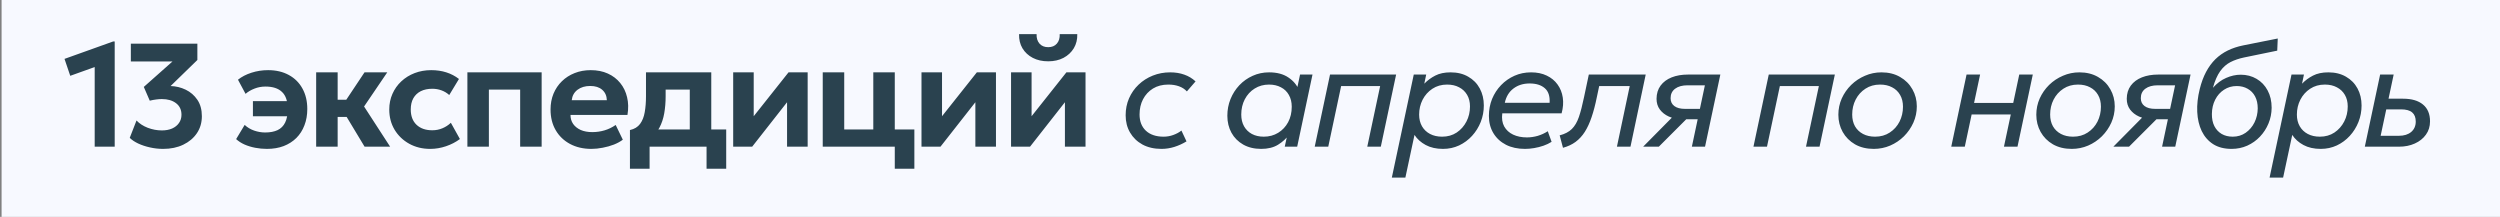
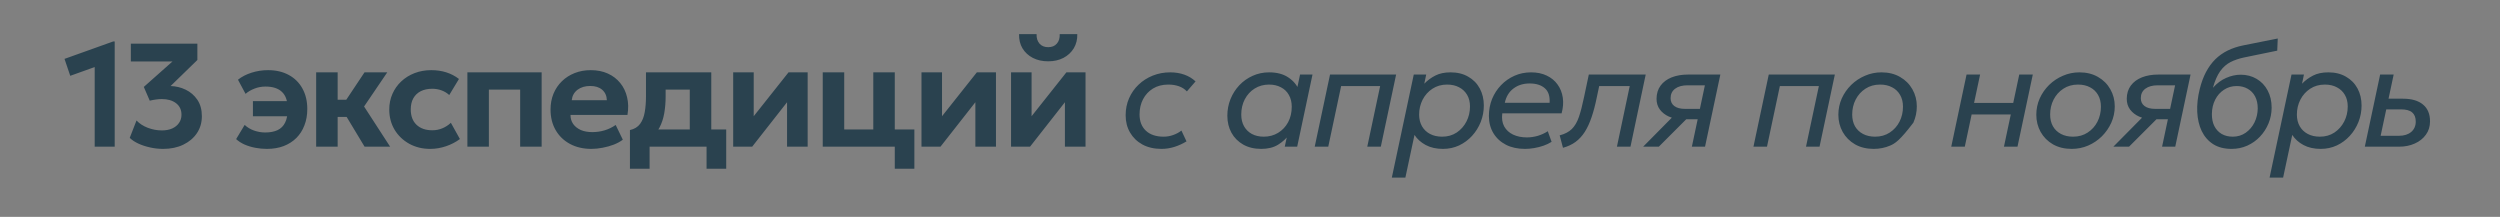
<svg xmlns="http://www.w3.org/2000/svg" width="392" height="34" viewBox="0 0 392 34" fill="none">
  <rect x="0" y="0" width="392" height="34" fill="#808080" stroke="none" />
-   <rect x="0.249" width="391.751" height="34" fill="#F7F9FF" />
-   <path d="M14.847 23V10.514L11.015 11.887L10.115 9.233L17.755 6.498H17.985V23H14.847ZM25.582 23.346C24.882 23.346 24.194 23.269 23.517 23.115C22.848 22.969 22.232 22.765 21.671 22.504C21.117 22.242 20.674 21.946 20.343 21.615L21.405 18.892C21.851 19.369 22.436 19.75 23.159 20.034C23.89 20.311 24.629 20.45 25.375 20.45C25.99 20.45 26.529 20.35 26.99 20.15C27.452 19.942 27.81 19.654 28.064 19.284C28.325 18.915 28.456 18.484 28.456 17.992C28.456 17.215 28.171 16.611 27.602 16.18C27.04 15.749 26.298 15.534 25.375 15.534C25.082 15.534 24.775 15.557 24.452 15.603C24.136 15.642 23.813 15.703 23.482 15.788L22.548 13.63L27.048 9.637H20.517V6.844H30.948V9.406L26.748 13.491C27.587 13.514 28.379 13.707 29.125 14.068C29.871 14.43 30.479 14.957 30.948 15.649C31.418 16.342 31.652 17.199 31.652 18.223C31.652 19.223 31.395 20.107 30.879 20.877C30.364 21.646 29.648 22.25 28.733 22.688C27.825 23.127 26.775 23.346 25.582 23.346ZM41.849 23.346C41.234 23.346 40.626 23.288 40.026 23.173C39.426 23.058 38.868 22.888 38.353 22.665C37.837 22.435 37.395 22.15 37.026 21.811L38.364 19.584C38.779 19.977 39.272 20.273 39.841 20.473C40.418 20.673 40.995 20.773 41.572 20.773C42.349 20.773 42.999 20.65 43.522 20.404C44.053 20.15 44.449 19.753 44.711 19.215C44.98 18.669 45.115 17.965 45.115 17.103C45.115 15.88 44.819 14.988 44.226 14.426C43.642 13.857 42.776 13.572 41.63 13.572C41.014 13.572 40.437 13.68 39.899 13.895C39.36 14.103 38.895 14.376 38.503 14.714L37.314 12.499C37.891 12.037 38.595 11.672 39.426 11.403C40.264 11.133 41.134 10.999 42.034 10.999C43.28 10.999 44.365 11.253 45.288 11.76C46.211 12.26 46.923 12.968 47.423 13.884C47.931 14.799 48.184 15.868 48.184 17.092C48.184 18.03 48.034 18.884 47.734 19.654C47.442 20.423 47.019 21.084 46.465 21.638C45.911 22.184 45.246 22.608 44.469 22.908C43.692 23.2 42.818 23.346 41.849 23.346ZM39.657 18.234V15.857H46.142V18.234H39.657ZM57.167 23L53.475 16.872L57.156 11.345H60.722L57.087 16.699L61.172 23H57.167ZM49.574 23V11.345H52.944V15.638H56.475V18.338H52.944V23H49.574ZM67.464 23.346C66.233 23.346 65.133 23.077 64.163 22.538C63.194 22 62.429 21.265 61.867 20.334C61.313 19.404 61.036 18.349 61.036 17.172C61.036 16.288 61.202 15.472 61.532 14.726C61.863 13.972 62.325 13.318 62.917 12.764C63.517 12.203 64.217 11.768 65.017 11.46C65.817 11.153 66.683 10.999 67.614 10.999C68.468 10.999 69.256 11.114 69.979 11.345C70.71 11.576 71.372 11.922 71.964 12.383L70.441 14.899C70.072 14.568 69.66 14.322 69.206 14.161C68.76 13.999 68.287 13.918 67.787 13.918C67.087 13.918 66.483 14.045 65.975 14.299C65.475 14.553 65.087 14.922 64.81 15.407C64.54 15.892 64.406 16.476 64.406 17.161C64.406 18.184 64.706 18.984 65.306 19.561C65.914 20.138 66.741 20.427 67.787 20.427C68.348 20.427 68.875 20.323 69.368 20.115C69.868 19.907 70.31 19.619 70.695 19.25L72.114 21.8C71.476 22.277 70.749 22.654 69.933 22.931C69.118 23.208 68.295 23.346 67.464 23.346ZM73.287 23V11.345H84.93V23H81.561V14.045H76.656V23H73.287ZM92.731 23.346C91.461 23.346 90.346 23.088 89.384 22.573C88.422 22.058 87.672 21.338 87.134 20.415C86.595 19.492 86.326 18.411 86.326 17.172C86.326 16.272 86.48 15.445 86.788 14.691C87.103 13.938 87.541 13.287 88.103 12.741C88.672 12.187 89.338 11.76 90.1 11.46C90.869 11.153 91.711 10.999 92.627 10.999C93.635 10.999 94.527 11.176 95.304 11.53C96.089 11.883 96.739 12.38 97.254 13.018C97.769 13.649 98.127 14.391 98.327 15.245C98.535 16.099 98.554 17.026 98.385 18.026H89.453C89.453 18.565 89.592 19.034 89.869 19.434C90.153 19.834 90.549 20.15 91.057 20.381C91.573 20.604 92.173 20.715 92.858 20.715C93.534 20.715 94.181 20.623 94.796 20.438C95.412 20.254 95.992 19.973 96.539 19.596L97.658 21.904C97.289 22.188 96.827 22.442 96.273 22.665C95.719 22.881 95.131 23.046 94.508 23.162C93.892 23.285 93.3 23.346 92.731 23.346ZM89.649 15.707H95.154C95.131 15.022 94.888 14.48 94.427 14.08C93.973 13.68 93.346 13.48 92.546 13.48C91.746 13.48 91.08 13.68 90.549 14.08C90.026 14.48 89.726 15.022 89.649 15.707ZM108.157 23V14.045H104.372V15.095C104.372 16.034 104.299 16.922 104.153 17.761C104.007 18.599 103.753 19.357 103.391 20.034C103.03 20.704 102.53 21.273 101.891 21.742C101.26 22.204 100.452 22.531 99.468 22.723L98.775 20.392C99.475 20.238 100.006 19.915 100.368 19.423C100.729 18.93 100.972 18.315 101.095 17.576C101.226 16.83 101.291 16.003 101.291 15.095V11.345H111.527V23H108.157ZM98.775 26.462V20.392L100.622 20.542L101.152 20.3H113.869V26.462H110.788V23H101.856V26.462H98.775ZM114.963 23V11.345H118.182V18.223L123.641 11.345H126.641V23H123.41V16.03L117.94 23H114.963ZM129.005 23V11.345H132.375V20.3H136.933V11.345H140.302V23H129.005ZM140.302 26.462V23H138.802V20.3H143.372V26.462H140.302ZM144.49 23V11.345H147.709V18.223L153.168 11.345H156.168V23H152.937V16.03L147.467 23H144.49ZM158.532 23V11.345H161.752V18.223L167.21 11.345H170.21V23H166.979V16.03L161.509 23H158.532ZM164.36 9.614C163.437 9.614 162.629 9.433 161.936 9.072C161.244 8.71 160.705 8.21 160.321 7.571C159.944 6.933 159.767 6.194 159.79 5.356H162.536C162.513 5.971 162.667 6.468 162.998 6.844C163.329 7.214 163.783 7.398 164.36 7.398C164.937 7.398 165.387 7.214 165.71 6.844C166.041 6.468 166.191 5.971 166.16 5.356H168.918C168.941 6.179 168.76 6.914 168.376 7.56C167.991 8.198 167.452 8.702 166.76 9.072C166.068 9.433 165.267 9.614 164.36 9.614ZM182.12 23.346C180.982 23.346 179.99 23.119 179.143 22.665C178.305 22.204 177.655 21.577 177.193 20.784C176.731 19.992 176.501 19.088 176.501 18.073C176.501 17.119 176.678 16.234 177.032 15.418C177.393 14.595 177.893 13.88 178.532 13.272C179.17 12.664 179.913 12.191 180.759 11.853C181.605 11.514 182.513 11.345 183.482 11.345C184.298 11.345 185.036 11.464 185.698 11.703C186.359 11.934 186.948 12.287 187.463 12.764L186.102 14.334C185.771 13.972 185.355 13.703 184.855 13.526C184.363 13.349 183.809 13.261 183.194 13.261C182.263 13.261 181.459 13.468 180.782 13.884C180.113 14.299 179.593 14.861 179.224 15.569C178.862 16.268 178.682 17.061 178.682 17.946C178.682 19.023 179.012 19.873 179.674 20.496C180.343 21.119 181.27 21.431 182.455 21.431C182.978 21.431 183.482 21.342 183.967 21.165C184.459 20.988 184.886 20.758 185.248 20.473L186.044 22.169C185.436 22.538 184.802 22.827 184.14 23.035C183.478 23.242 182.805 23.346 182.12 23.346ZM197.756 23.346C196.672 23.346 195.729 23.119 194.929 22.665C194.137 22.212 193.525 21.596 193.094 20.819C192.664 20.034 192.448 19.146 192.448 18.153C192.448 17.223 192.614 16.349 192.944 15.534C193.275 14.718 193.737 13.995 194.329 13.364C194.929 12.733 195.625 12.241 196.418 11.887C197.21 11.526 198.068 11.345 198.991 11.345C200.23 11.345 201.241 11.614 202.026 12.153C202.818 12.684 203.372 13.353 203.688 14.161L203.284 14.345L203.849 11.691H205.8L203.399 23H201.449L202.026 20.346L202.211 21.027C201.711 21.704 201.103 22.262 200.387 22.7C199.68 23.131 198.803 23.346 197.756 23.346ZM198.16 21.431C199.007 21.431 199.76 21.227 200.422 20.819C201.084 20.411 201.603 19.857 201.98 19.157C202.357 18.45 202.545 17.642 202.545 16.734C202.545 16.026 202.395 15.411 202.095 14.888C201.803 14.364 201.388 13.964 200.849 13.688C200.318 13.403 199.695 13.261 198.98 13.261C198.141 13.261 197.391 13.468 196.729 13.884C196.075 14.291 195.56 14.853 195.183 15.569C194.814 16.276 194.629 17.076 194.629 17.969C194.629 18.669 194.775 19.28 195.068 19.803C195.36 20.319 195.768 20.719 196.291 21.004C196.822 21.288 197.445 21.431 198.16 21.431ZM206.148 23L208.548 11.691H218.911L216.511 23H214.387L216.407 13.491H210.291L208.271 23H206.148ZM218.239 27.847L221.678 11.691H223.628L223.328 13.122C223.828 12.607 224.401 12.184 225.048 11.853C225.702 11.514 226.502 11.345 227.448 11.345C228.517 11.345 229.44 11.572 230.217 12.026C231.002 12.472 231.606 13.087 232.029 13.872C232.452 14.657 232.664 15.545 232.664 16.538C232.664 17.438 232.502 18.299 232.179 19.123C231.856 19.938 231.402 20.665 230.818 21.304C230.241 21.934 229.564 22.435 228.787 22.804C228.01 23.165 227.167 23.346 226.259 23.346C225.205 23.346 224.301 23.142 223.548 22.735C222.794 22.327 222.209 21.8 221.793 21.154L220.363 27.847H218.239ZM226.121 21.431C226.99 21.431 227.752 21.215 228.406 20.784C229.06 20.346 229.571 19.769 229.94 19.053C230.31 18.338 230.494 17.549 230.494 16.688C230.494 15.988 230.344 15.384 230.044 14.876C229.744 14.361 229.325 13.964 228.787 13.688C228.256 13.403 227.629 13.261 226.906 13.261C226.029 13.261 225.259 13.48 224.598 13.918C223.944 14.349 223.432 14.922 223.063 15.638C222.701 16.353 222.52 17.13 222.52 17.969C222.52 18.669 222.671 19.28 222.971 19.803C223.271 20.319 223.69 20.719 224.228 21.004C224.767 21.288 225.398 21.431 226.121 21.431ZM239.125 23.346C237.979 23.346 236.983 23.131 236.136 22.7C235.29 22.262 234.632 21.654 234.163 20.877C233.694 20.1 233.459 19.2 233.459 18.176C233.459 17.23 233.625 16.346 233.955 15.522C234.294 14.699 234.763 13.976 235.363 13.353C235.971 12.722 236.675 12.23 237.475 11.876C238.275 11.522 239.141 11.345 240.071 11.345C241.01 11.345 241.829 11.514 242.529 11.853C243.237 12.191 243.803 12.657 244.226 13.249C244.656 13.841 244.93 14.526 245.045 15.303C245.16 16.072 245.099 16.895 244.86 17.773H235.559C235.452 18.58 235.552 19.265 235.859 19.827C236.175 20.388 236.64 20.815 237.256 21.108C237.879 21.4 238.602 21.546 239.425 21.546C239.979 21.546 240.541 21.465 241.11 21.304C241.679 21.134 242.206 20.892 242.691 20.577L243.291 22.238C242.906 22.485 242.479 22.688 242.01 22.85C241.541 23.012 241.056 23.135 240.556 23.219C240.064 23.304 239.587 23.346 239.125 23.346ZM235.952 16.122H242.979C243.041 15.076 242.787 14.311 242.218 13.826C241.656 13.334 240.864 13.087 239.841 13.087C238.848 13.087 238.002 13.353 237.302 13.884C236.61 14.407 236.159 15.153 235.952 16.122ZM245.076 23.173L244.557 21.223C245.364 21.015 245.999 20.684 246.461 20.23C246.922 19.777 247.291 19.15 247.568 18.349C247.845 17.542 248.115 16.503 248.376 15.234L249.126 11.691H258.046L255.658 23H253.534L255.542 13.491H250.753L250.384 15.234C250.146 16.419 249.872 17.461 249.565 18.361C249.265 19.253 248.911 20.023 248.503 20.669C248.095 21.308 247.611 21.834 247.049 22.25C246.495 22.658 245.837 22.965 245.076 23.173ZM257.645 23L262.93 17.657L263.565 18.684C262.872 18.661 262.238 18.523 261.661 18.269C261.084 18.007 260.618 17.642 260.265 17.172C259.918 16.703 259.745 16.142 259.745 15.488C259.753 14.672 259.965 13.984 260.38 13.422C260.803 12.853 261.384 12.422 262.122 12.13C262.861 11.837 263.715 11.691 264.684 11.691H269.75L267.35 23H265.284L267.327 13.376H264.592C263.784 13.376 263.142 13.553 262.665 13.907C262.188 14.261 261.949 14.757 261.949 15.395C261.949 15.926 262.145 16.338 262.538 16.63C262.93 16.922 263.48 17.069 264.188 17.069H266.842L266.507 18.696H264.407L260.103 23H257.645ZM274.941 23L277.341 11.691H287.704L285.303 23H283.18L285.199 13.491H279.083L277.064 23H274.941ZM293.806 23.346C292.682 23.346 291.702 23.108 290.863 22.631C290.032 22.146 289.39 21.5 288.936 20.692C288.482 19.877 288.255 18.977 288.255 17.992C288.255 17.092 288.432 16.242 288.786 15.441C289.147 14.641 289.64 13.934 290.263 13.318C290.894 12.703 291.617 12.222 292.432 11.876C293.248 11.522 294.106 11.345 295.006 11.345C296.129 11.345 297.106 11.587 297.937 12.072C298.768 12.549 299.41 13.191 299.864 13.999C300.326 14.807 300.556 15.699 300.556 16.676C300.556 17.576 300.376 18.43 300.014 19.238C299.652 20.038 299.16 20.75 298.537 21.373C297.914 21.988 297.194 22.473 296.379 22.827C295.571 23.173 294.713 23.346 293.806 23.346ZM294.013 21.431C294.89 21.431 295.656 21.215 296.31 20.784C296.971 20.354 297.483 19.784 297.845 19.076C298.206 18.361 298.387 17.58 298.387 16.734C298.387 16.018 298.237 15.403 297.937 14.888C297.637 14.364 297.218 13.964 296.679 13.688C296.148 13.403 295.521 13.261 294.798 13.261C293.921 13.261 293.156 13.476 292.502 13.907C291.848 14.33 291.336 14.899 290.967 15.615C290.605 16.322 290.425 17.103 290.425 17.957C290.425 18.665 290.571 19.28 290.863 19.803C291.163 20.319 291.582 20.719 292.121 21.004C292.659 21.288 293.29 21.431 294.013 21.431ZM305.956 23L308.356 11.691H310.48L309.533 16.145H315.673L316.619 11.691H318.742L316.342 23H314.219L315.292 17.946H309.153L308.079 23H305.956ZM324.844 23.346C323.721 23.346 322.74 23.108 321.901 22.631C321.07 22.146 320.428 21.5 319.974 20.692C319.52 19.877 319.293 18.977 319.293 17.992C319.293 17.092 319.47 16.242 319.824 15.441C320.186 14.641 320.678 13.934 321.301 13.318C321.932 12.703 322.655 12.222 323.47 11.876C324.286 11.522 325.144 11.345 326.044 11.345C327.167 11.345 328.144 11.587 328.975 12.072C329.806 12.549 330.448 13.191 330.902 13.999C331.364 14.807 331.594 15.699 331.594 16.676C331.594 17.576 331.414 18.43 331.052 19.238C330.69 20.038 330.198 20.75 329.575 21.373C328.952 21.988 328.233 22.473 327.417 22.827C326.609 23.173 325.751 23.346 324.844 23.346ZM325.051 21.431C325.928 21.431 326.694 21.215 327.348 20.784C328.009 20.354 328.521 19.784 328.883 19.076C329.244 18.361 329.425 17.58 329.425 16.734C329.425 16.018 329.275 15.403 328.975 14.888C328.675 14.364 328.256 13.964 327.717 13.688C327.186 13.403 326.559 13.261 325.836 13.261C324.959 13.261 324.194 13.476 323.54 13.907C322.886 14.33 322.374 14.899 322.005 15.615C321.643 16.322 321.463 17.103 321.463 17.957C321.463 18.665 321.609 19.28 321.901 19.803C322.201 20.319 322.62 20.719 323.159 21.004C323.697 21.288 324.328 21.431 325.051 21.431ZM331.374 23L336.66 17.657L337.294 18.684C336.602 18.661 335.967 18.523 335.39 18.269C334.813 18.007 334.348 17.642 333.994 17.172C333.648 16.703 333.475 16.142 333.475 15.488C333.482 14.672 333.694 13.984 334.109 13.422C334.532 12.853 335.113 12.422 335.852 12.13C336.59 11.837 337.444 11.691 338.414 11.691H343.48L341.079 23H339.014L341.056 13.376H338.321C337.514 13.376 336.871 13.553 336.394 13.907C335.917 14.261 335.679 14.757 335.679 15.395C335.679 15.926 335.875 16.338 336.267 16.63C336.66 16.922 337.21 17.069 337.917 17.069H340.572L340.237 18.696H338.137L333.832 23H331.374ZM349.916 23.346C348.77 23.346 347.808 23.1 347.031 22.608C346.254 22.108 345.654 21.423 345.231 20.554C344.816 19.684 344.581 18.684 344.527 17.553C344.473 16.422 344.604 15.222 344.92 13.953C345.174 12.937 345.504 12.045 345.912 11.276C346.328 10.499 346.816 9.833 347.378 9.279C347.947 8.725 348.593 8.272 349.316 7.918C350.039 7.564 350.84 7.298 351.717 7.121L357.152 6.037L357.071 7.941L351.855 9.014C351.055 9.183 350.347 9.426 349.732 9.741C349.116 10.056 348.582 10.53 348.128 11.16C347.674 11.791 347.293 12.661 346.985 13.768C347.601 13.068 348.289 12.553 349.051 12.222C349.812 11.883 350.578 11.714 351.347 11.714C352.27 11.714 353.097 11.93 353.828 12.36C354.567 12.791 355.144 13.395 355.559 14.172C355.982 14.949 356.194 15.861 356.194 16.907C356.186 17.769 356.021 18.588 355.698 19.365C355.375 20.142 354.928 20.831 354.359 21.431C353.798 22.023 353.136 22.492 352.374 22.838C351.613 23.177 350.793 23.346 349.916 23.346ZM350.089 21.431C350.859 21.431 351.536 21.227 352.12 20.819C352.713 20.404 353.174 19.861 353.505 19.192C353.836 18.515 354.005 17.78 354.013 16.988C354.013 16.265 353.874 15.642 353.597 15.118C353.321 14.595 352.932 14.195 352.432 13.918C351.94 13.634 351.366 13.491 350.713 13.491C349.974 13.491 349.312 13.684 348.728 14.068C348.143 14.445 347.681 14.965 347.343 15.626C347.005 16.288 346.831 17.038 346.824 17.876C346.816 18.615 346.947 19.25 347.216 19.78C347.485 20.304 347.866 20.711 348.358 21.004C348.851 21.288 349.428 21.431 350.089 21.431ZM355.87 27.847L359.308 11.691H361.259L360.959 13.122C361.459 12.607 362.032 12.184 362.678 11.853C363.332 11.514 364.132 11.345 365.078 11.345C366.148 11.345 367.071 11.572 367.848 12.026C368.632 12.472 369.236 13.087 369.659 13.872C370.083 14.657 370.294 15.545 370.294 16.538C370.294 17.438 370.133 18.299 369.809 19.123C369.486 19.938 369.032 20.665 368.448 21.304C367.871 21.934 367.194 22.435 366.417 22.804C365.64 23.165 364.797 23.346 363.89 23.346C362.836 23.346 361.932 23.142 361.178 22.735C360.424 22.327 359.839 21.8 359.424 21.154L357.993 27.847H355.87ZM363.751 21.431C364.62 21.431 365.382 21.215 366.036 20.784C366.69 20.346 367.201 19.769 367.571 19.053C367.94 18.338 368.125 17.549 368.125 16.688C368.125 15.988 367.975 15.384 367.675 14.876C367.375 14.361 366.955 13.964 366.417 13.688C365.886 13.403 365.259 13.261 364.536 13.261C363.659 13.261 362.889 13.48 362.228 13.918C361.574 14.349 361.062 14.922 360.693 15.638C360.332 16.353 360.151 17.13 360.151 17.969C360.151 18.669 360.301 19.28 360.601 19.803C360.901 20.319 361.32 20.719 361.859 21.004C362.397 21.288 363.028 21.431 363.751 21.431ZM370.804 23L373.204 11.691H375.327L373.285 21.292H376.147C376.954 21.292 377.597 21.092 378.074 20.692C378.551 20.284 378.789 19.742 378.789 19.065C378.789 18.426 378.604 17.95 378.235 17.634C377.866 17.311 377.285 17.149 376.493 17.149H373.816L374.185 15.476H376.804C378.151 15.476 379.189 15.78 379.92 16.388C380.659 16.995 381.028 17.876 381.028 19.03C381.028 19.83 380.812 20.527 380.382 21.119C379.958 21.711 379.378 22.173 378.639 22.504C377.908 22.835 377.085 23 376.17 23H370.804Z" fill="#2A424F" />
+   <path d="M14.847 23V10.514L11.015 11.887L10.115 9.233L17.755 6.498H17.985V23H14.847ZM25.582 23.346C24.882 23.346 24.194 23.269 23.517 23.115C22.848 22.969 22.232 22.765 21.671 22.504C21.117 22.242 20.674 21.946 20.343 21.615L21.405 18.892C21.851 19.369 22.436 19.75 23.159 20.034C23.89 20.311 24.629 20.45 25.375 20.45C25.99 20.45 26.529 20.35 26.99 20.15C27.452 19.942 27.81 19.654 28.064 19.284C28.325 18.915 28.456 18.484 28.456 17.992C28.456 17.215 28.171 16.611 27.602 16.18C27.04 15.749 26.298 15.534 25.375 15.534C25.082 15.534 24.775 15.557 24.452 15.603C24.136 15.642 23.813 15.703 23.482 15.788L22.548 13.63L27.048 9.637H20.517V6.844H30.948V9.406L26.748 13.491C27.587 13.514 28.379 13.707 29.125 14.068C29.871 14.43 30.479 14.957 30.948 15.649C31.418 16.342 31.652 17.199 31.652 18.223C31.652 19.223 31.395 20.107 30.879 20.877C30.364 21.646 29.648 22.25 28.733 22.688C27.825 23.127 26.775 23.346 25.582 23.346ZM41.849 23.346C41.234 23.346 40.626 23.288 40.026 23.173C39.426 23.058 38.868 22.888 38.353 22.665C37.837 22.435 37.395 22.15 37.026 21.811L38.364 19.584C38.779 19.977 39.272 20.273 39.841 20.473C40.418 20.673 40.995 20.773 41.572 20.773C42.349 20.773 42.999 20.65 43.522 20.404C44.053 20.15 44.449 19.753 44.711 19.215C44.98 18.669 45.115 17.965 45.115 17.103C45.115 15.88 44.819 14.988 44.226 14.426C43.642 13.857 42.776 13.572 41.63 13.572C41.014 13.572 40.437 13.68 39.899 13.895C39.36 14.103 38.895 14.376 38.503 14.714L37.314 12.499C37.891 12.037 38.595 11.672 39.426 11.403C40.264 11.133 41.134 10.999 42.034 10.999C43.28 10.999 44.365 11.253 45.288 11.76C46.211 12.26 46.923 12.968 47.423 13.884C47.931 14.799 48.184 15.868 48.184 17.092C48.184 18.03 48.034 18.884 47.734 19.654C47.442 20.423 47.019 21.084 46.465 21.638C45.911 22.184 45.246 22.608 44.469 22.908C43.692 23.2 42.818 23.346 41.849 23.346ZM39.657 18.234V15.857H46.142V18.234H39.657ZM57.167 23L53.475 16.872L57.156 11.345H60.722L57.087 16.699L61.172 23H57.167ZM49.574 23V11.345H52.944V15.638H56.475V18.338H52.944V23H49.574ZM67.464 23.346C66.233 23.346 65.133 23.077 64.163 22.538C63.194 22 62.429 21.265 61.867 20.334C61.313 19.404 61.036 18.349 61.036 17.172C61.036 16.288 61.202 15.472 61.532 14.726C61.863 13.972 62.325 13.318 62.917 12.764C63.517 12.203 64.217 11.768 65.017 11.46C65.817 11.153 66.683 10.999 67.614 10.999C68.468 10.999 69.256 11.114 69.979 11.345C70.71 11.576 71.372 11.922 71.964 12.383L70.441 14.899C70.072 14.568 69.66 14.322 69.206 14.161C68.76 13.999 68.287 13.918 67.787 13.918C67.087 13.918 66.483 14.045 65.975 14.299C65.475 14.553 65.087 14.922 64.81 15.407C64.54 15.892 64.406 16.476 64.406 17.161C64.406 18.184 64.706 18.984 65.306 19.561C65.914 20.138 66.741 20.427 67.787 20.427C68.348 20.427 68.875 20.323 69.368 20.115C69.868 19.907 70.31 19.619 70.695 19.25L72.114 21.8C71.476 22.277 70.749 22.654 69.933 22.931C69.118 23.208 68.295 23.346 67.464 23.346ZM73.287 23V11.345H84.93V23H81.561V14.045H76.656V23H73.287ZM92.731 23.346C91.461 23.346 90.346 23.088 89.384 22.573C88.422 22.058 87.672 21.338 87.134 20.415C86.595 19.492 86.326 18.411 86.326 17.172C86.326 16.272 86.48 15.445 86.788 14.691C87.103 13.938 87.541 13.287 88.103 12.741C88.672 12.187 89.338 11.76 90.1 11.46C90.869 11.153 91.711 10.999 92.627 10.999C93.635 10.999 94.527 11.176 95.304 11.53C96.089 11.883 96.739 12.38 97.254 13.018C97.769 13.649 98.127 14.391 98.327 15.245C98.535 16.099 98.554 17.026 98.385 18.026H89.453C89.453 18.565 89.592 19.034 89.869 19.434C90.153 19.834 90.549 20.15 91.057 20.381C91.573 20.604 92.173 20.715 92.858 20.715C93.534 20.715 94.181 20.623 94.796 20.438C95.412 20.254 95.992 19.973 96.539 19.596L97.658 21.904C97.289 22.188 96.827 22.442 96.273 22.665C95.719 22.881 95.131 23.046 94.508 23.162C93.892 23.285 93.3 23.346 92.731 23.346ZM89.649 15.707H95.154C95.131 15.022 94.888 14.48 94.427 14.08C93.973 13.68 93.346 13.48 92.546 13.48C91.746 13.48 91.08 13.68 90.549 14.08C90.026 14.48 89.726 15.022 89.649 15.707ZM108.157 23V14.045H104.372V15.095C104.372 16.034 104.299 16.922 104.153 17.761C104.007 18.599 103.753 19.357 103.391 20.034C103.03 20.704 102.53 21.273 101.891 21.742C101.26 22.204 100.452 22.531 99.468 22.723L98.775 20.392C99.475 20.238 100.006 19.915 100.368 19.423C100.729 18.93 100.972 18.315 101.095 17.576C101.226 16.83 101.291 16.003 101.291 15.095V11.345H111.527V23H108.157ZM98.775 26.462V20.392L100.622 20.542L101.152 20.3H113.869V26.462H110.788V23H101.856V26.462H98.775ZM114.963 23V11.345H118.182V18.223L123.641 11.345H126.641V23H123.41V16.03L117.94 23H114.963ZM129.005 23V11.345H132.375V20.3H136.933V11.345H140.302V23H129.005ZM140.302 26.462V23H138.802V20.3H143.372V26.462H140.302ZM144.49 23V11.345H147.709V18.223L153.168 11.345H156.168V23H152.937V16.03L147.467 23H144.49ZM158.532 23V11.345H161.752V18.223L167.21 11.345H170.21V23H166.979V16.03L161.509 23H158.532ZM164.36 9.614C163.437 9.614 162.629 9.433 161.936 9.072C161.244 8.71 160.705 8.21 160.321 7.571C159.944 6.933 159.767 6.194 159.79 5.356H162.536C162.513 5.971 162.667 6.468 162.998 6.844C163.329 7.214 163.783 7.398 164.36 7.398C164.937 7.398 165.387 7.214 165.71 6.844C166.041 6.468 166.191 5.971 166.16 5.356H168.918C168.941 6.179 168.76 6.914 168.376 7.56C167.991 8.198 167.452 8.702 166.76 9.072C166.068 9.433 165.267 9.614 164.36 9.614ZM182.12 23.346C180.982 23.346 179.99 23.119 179.143 22.665C178.305 22.204 177.655 21.577 177.193 20.784C176.731 19.992 176.501 19.088 176.501 18.073C176.501 17.119 176.678 16.234 177.032 15.418C177.393 14.595 177.893 13.88 178.532 13.272C179.17 12.664 179.913 12.191 180.759 11.853C181.605 11.514 182.513 11.345 183.482 11.345C184.298 11.345 185.036 11.464 185.698 11.703C186.359 11.934 186.948 12.287 187.463 12.764L186.102 14.334C185.771 13.972 185.355 13.703 184.855 13.526C184.363 13.349 183.809 13.261 183.194 13.261C182.263 13.261 181.459 13.468 180.782 13.884C180.113 14.299 179.593 14.861 179.224 15.569C178.862 16.268 178.682 17.061 178.682 17.946C178.682 19.023 179.012 19.873 179.674 20.496C180.343 21.119 181.27 21.431 182.455 21.431C182.978 21.431 183.482 21.342 183.967 21.165C184.459 20.988 184.886 20.758 185.248 20.473L186.044 22.169C185.436 22.538 184.802 22.827 184.14 23.035C183.478 23.242 182.805 23.346 182.12 23.346ZM197.756 23.346C196.672 23.346 195.729 23.119 194.929 22.665C194.137 22.212 193.525 21.596 193.094 20.819C192.664 20.034 192.448 19.146 192.448 18.153C192.448 17.223 192.614 16.349 192.944 15.534C193.275 14.718 193.737 13.995 194.329 13.364C194.929 12.733 195.625 12.241 196.418 11.887C197.21 11.526 198.068 11.345 198.991 11.345C200.23 11.345 201.241 11.614 202.026 12.153C202.818 12.684 203.372 13.353 203.688 14.161L203.284 14.345L203.849 11.691H205.8L203.399 23H201.449L202.026 20.346L202.211 21.027C201.711 21.704 201.103 22.262 200.387 22.7C199.68 23.131 198.803 23.346 197.756 23.346ZM198.16 21.431C199.007 21.431 199.76 21.227 200.422 20.819C201.084 20.411 201.603 19.857 201.98 19.157C202.357 18.45 202.545 17.642 202.545 16.734C202.545 16.026 202.395 15.411 202.095 14.888C201.803 14.364 201.388 13.964 200.849 13.688C200.318 13.403 199.695 13.261 198.98 13.261C198.141 13.261 197.391 13.468 196.729 13.884C196.075 14.291 195.56 14.853 195.183 15.569C194.814 16.276 194.629 17.076 194.629 17.969C194.629 18.669 194.775 19.28 195.068 19.803C195.36 20.319 195.768 20.719 196.291 21.004C196.822 21.288 197.445 21.431 198.16 21.431ZM206.148 23L208.548 11.691H218.911L216.511 23H214.387L216.407 13.491H210.291L208.271 23H206.148ZM218.239 27.847L221.678 11.691H223.628L223.328 13.122C223.828 12.607 224.401 12.184 225.048 11.853C225.702 11.514 226.502 11.345 227.448 11.345C228.517 11.345 229.44 11.572 230.217 12.026C231.002 12.472 231.606 13.087 232.029 13.872C232.452 14.657 232.664 15.545 232.664 16.538C232.664 17.438 232.502 18.299 232.179 19.123C231.856 19.938 231.402 20.665 230.818 21.304C230.241 21.934 229.564 22.435 228.787 22.804C228.01 23.165 227.167 23.346 226.259 23.346C225.205 23.346 224.301 23.142 223.548 22.735C222.794 22.327 222.209 21.8 221.793 21.154L220.363 27.847H218.239ZM226.121 21.431C226.99 21.431 227.752 21.215 228.406 20.784C229.06 20.346 229.571 19.769 229.94 19.053C230.31 18.338 230.494 17.549 230.494 16.688C230.494 15.988 230.344 15.384 230.044 14.876C229.744 14.361 229.325 13.964 228.787 13.688C228.256 13.403 227.629 13.261 226.906 13.261C226.029 13.261 225.259 13.48 224.598 13.918C223.944 14.349 223.432 14.922 223.063 15.638C222.701 16.353 222.52 17.13 222.52 17.969C222.52 18.669 222.671 19.28 222.971 19.803C223.271 20.319 223.69 20.719 224.228 21.004C224.767 21.288 225.398 21.431 226.121 21.431ZM239.125 23.346C237.979 23.346 236.983 23.131 236.136 22.7C235.29 22.262 234.632 21.654 234.163 20.877C233.694 20.1 233.459 19.2 233.459 18.176C233.459 17.23 233.625 16.346 233.955 15.522C234.294 14.699 234.763 13.976 235.363 13.353C235.971 12.722 236.675 12.23 237.475 11.876C238.275 11.522 239.141 11.345 240.071 11.345C241.01 11.345 241.829 11.514 242.529 11.853C243.237 12.191 243.803 12.657 244.226 13.249C244.656 13.841 244.93 14.526 245.045 15.303C245.16 16.072 245.099 16.895 244.86 17.773H235.559C235.452 18.58 235.552 19.265 235.859 19.827C236.175 20.388 236.64 20.815 237.256 21.108C237.879 21.4 238.602 21.546 239.425 21.546C239.979 21.546 240.541 21.465 241.11 21.304C241.679 21.134 242.206 20.892 242.691 20.577L243.291 22.238C242.906 22.485 242.479 22.688 242.01 22.85C241.541 23.012 241.056 23.135 240.556 23.219C240.064 23.304 239.587 23.346 239.125 23.346ZM235.952 16.122H242.979C243.041 15.076 242.787 14.311 242.218 13.826C241.656 13.334 240.864 13.087 239.841 13.087C238.848 13.087 238.002 13.353 237.302 13.884C236.61 14.407 236.159 15.153 235.952 16.122ZM245.076 23.173L244.557 21.223C245.364 21.015 245.999 20.684 246.461 20.23C246.922 19.777 247.291 19.15 247.568 18.349C247.845 17.542 248.115 16.503 248.376 15.234L249.126 11.691H258.046L255.658 23H253.534L255.542 13.491H250.753L250.384 15.234C250.146 16.419 249.872 17.461 249.565 18.361C249.265 19.253 248.911 20.023 248.503 20.669C248.095 21.308 247.611 21.834 247.049 22.25C246.495 22.658 245.837 22.965 245.076 23.173ZM257.645 23L262.93 17.657L263.565 18.684C262.872 18.661 262.238 18.523 261.661 18.269C261.084 18.007 260.618 17.642 260.265 17.172C259.918 16.703 259.745 16.142 259.745 15.488C259.753 14.672 259.965 13.984 260.38 13.422C260.803 12.853 261.384 12.422 262.122 12.13C262.861 11.837 263.715 11.691 264.684 11.691H269.75L267.35 23H265.284L267.327 13.376H264.592C263.784 13.376 263.142 13.553 262.665 13.907C262.188 14.261 261.949 14.757 261.949 15.395C261.949 15.926 262.145 16.338 262.538 16.63C262.93 16.922 263.48 17.069 264.188 17.069H266.842L266.507 18.696H264.407L260.103 23H257.645ZM274.941 23L277.341 11.691H287.704L285.303 23H283.18L285.199 13.491H279.083L277.064 23H274.941ZM293.806 23.346C292.682 23.346 291.702 23.108 290.863 22.631C290.032 22.146 289.39 21.5 288.936 20.692C288.482 19.877 288.255 18.977 288.255 17.992C288.255 17.092 288.432 16.242 288.786 15.441C289.147 14.641 289.64 13.934 290.263 13.318C290.894 12.703 291.617 12.222 292.432 11.876C293.248 11.522 294.106 11.345 295.006 11.345C296.129 11.345 297.106 11.587 297.937 12.072C298.768 12.549 299.41 13.191 299.864 13.999C300.326 14.807 300.556 15.699 300.556 16.676C300.556 17.576 300.376 18.43 300.014 19.238C297.914 21.988 297.194 22.473 296.379 22.827C295.571 23.173 294.713 23.346 293.806 23.346ZM294.013 21.431C294.89 21.431 295.656 21.215 296.31 20.784C296.971 20.354 297.483 19.784 297.845 19.076C298.206 18.361 298.387 17.58 298.387 16.734C298.387 16.018 298.237 15.403 297.937 14.888C297.637 14.364 297.218 13.964 296.679 13.688C296.148 13.403 295.521 13.261 294.798 13.261C293.921 13.261 293.156 13.476 292.502 13.907C291.848 14.33 291.336 14.899 290.967 15.615C290.605 16.322 290.425 17.103 290.425 17.957C290.425 18.665 290.571 19.28 290.863 19.803C291.163 20.319 291.582 20.719 292.121 21.004C292.659 21.288 293.29 21.431 294.013 21.431ZM305.956 23L308.356 11.691H310.48L309.533 16.145H315.673L316.619 11.691H318.742L316.342 23H314.219L315.292 17.946H309.153L308.079 23H305.956ZM324.844 23.346C323.721 23.346 322.74 23.108 321.901 22.631C321.07 22.146 320.428 21.5 319.974 20.692C319.52 19.877 319.293 18.977 319.293 17.992C319.293 17.092 319.47 16.242 319.824 15.441C320.186 14.641 320.678 13.934 321.301 13.318C321.932 12.703 322.655 12.222 323.47 11.876C324.286 11.522 325.144 11.345 326.044 11.345C327.167 11.345 328.144 11.587 328.975 12.072C329.806 12.549 330.448 13.191 330.902 13.999C331.364 14.807 331.594 15.699 331.594 16.676C331.594 17.576 331.414 18.43 331.052 19.238C330.69 20.038 330.198 20.75 329.575 21.373C328.952 21.988 328.233 22.473 327.417 22.827C326.609 23.173 325.751 23.346 324.844 23.346ZM325.051 21.431C325.928 21.431 326.694 21.215 327.348 20.784C328.009 20.354 328.521 19.784 328.883 19.076C329.244 18.361 329.425 17.58 329.425 16.734C329.425 16.018 329.275 15.403 328.975 14.888C328.675 14.364 328.256 13.964 327.717 13.688C327.186 13.403 326.559 13.261 325.836 13.261C324.959 13.261 324.194 13.476 323.54 13.907C322.886 14.33 322.374 14.899 322.005 15.615C321.643 16.322 321.463 17.103 321.463 17.957C321.463 18.665 321.609 19.28 321.901 19.803C322.201 20.319 322.62 20.719 323.159 21.004C323.697 21.288 324.328 21.431 325.051 21.431ZM331.374 23L336.66 17.657L337.294 18.684C336.602 18.661 335.967 18.523 335.39 18.269C334.813 18.007 334.348 17.642 333.994 17.172C333.648 16.703 333.475 16.142 333.475 15.488C333.482 14.672 333.694 13.984 334.109 13.422C334.532 12.853 335.113 12.422 335.852 12.13C336.59 11.837 337.444 11.691 338.414 11.691H343.48L341.079 23H339.014L341.056 13.376H338.321C337.514 13.376 336.871 13.553 336.394 13.907C335.917 14.261 335.679 14.757 335.679 15.395C335.679 15.926 335.875 16.338 336.267 16.63C336.66 16.922 337.21 17.069 337.917 17.069H340.572L340.237 18.696H338.137L333.832 23H331.374ZM349.916 23.346C348.77 23.346 347.808 23.1 347.031 22.608C346.254 22.108 345.654 21.423 345.231 20.554C344.816 19.684 344.581 18.684 344.527 17.553C344.473 16.422 344.604 15.222 344.92 13.953C345.174 12.937 345.504 12.045 345.912 11.276C346.328 10.499 346.816 9.833 347.378 9.279C347.947 8.725 348.593 8.272 349.316 7.918C350.039 7.564 350.84 7.298 351.717 7.121L357.152 6.037L357.071 7.941L351.855 9.014C351.055 9.183 350.347 9.426 349.732 9.741C349.116 10.056 348.582 10.53 348.128 11.16C347.674 11.791 347.293 12.661 346.985 13.768C347.601 13.068 348.289 12.553 349.051 12.222C349.812 11.883 350.578 11.714 351.347 11.714C352.27 11.714 353.097 11.93 353.828 12.36C354.567 12.791 355.144 13.395 355.559 14.172C355.982 14.949 356.194 15.861 356.194 16.907C356.186 17.769 356.021 18.588 355.698 19.365C355.375 20.142 354.928 20.831 354.359 21.431C353.798 22.023 353.136 22.492 352.374 22.838C351.613 23.177 350.793 23.346 349.916 23.346ZM350.089 21.431C350.859 21.431 351.536 21.227 352.12 20.819C352.713 20.404 353.174 19.861 353.505 19.192C353.836 18.515 354.005 17.78 354.013 16.988C354.013 16.265 353.874 15.642 353.597 15.118C353.321 14.595 352.932 14.195 352.432 13.918C351.94 13.634 351.366 13.491 350.713 13.491C349.974 13.491 349.312 13.684 348.728 14.068C348.143 14.445 347.681 14.965 347.343 15.626C347.005 16.288 346.831 17.038 346.824 17.876C346.816 18.615 346.947 19.25 347.216 19.78C347.485 20.304 347.866 20.711 348.358 21.004C348.851 21.288 349.428 21.431 350.089 21.431ZM355.87 27.847L359.308 11.691H361.259L360.959 13.122C361.459 12.607 362.032 12.184 362.678 11.853C363.332 11.514 364.132 11.345 365.078 11.345C366.148 11.345 367.071 11.572 367.848 12.026C368.632 12.472 369.236 13.087 369.659 13.872C370.083 14.657 370.294 15.545 370.294 16.538C370.294 17.438 370.133 18.299 369.809 19.123C369.486 19.938 369.032 20.665 368.448 21.304C367.871 21.934 367.194 22.435 366.417 22.804C365.64 23.165 364.797 23.346 363.89 23.346C362.836 23.346 361.932 23.142 361.178 22.735C360.424 22.327 359.839 21.8 359.424 21.154L357.993 27.847H355.87ZM363.751 21.431C364.62 21.431 365.382 21.215 366.036 20.784C366.69 20.346 367.201 19.769 367.571 19.053C367.94 18.338 368.125 17.549 368.125 16.688C368.125 15.988 367.975 15.384 367.675 14.876C367.375 14.361 366.955 13.964 366.417 13.688C365.886 13.403 365.259 13.261 364.536 13.261C363.659 13.261 362.889 13.48 362.228 13.918C361.574 14.349 361.062 14.922 360.693 15.638C360.332 16.353 360.151 17.13 360.151 17.969C360.151 18.669 360.301 19.28 360.601 19.803C360.901 20.319 361.32 20.719 361.859 21.004C362.397 21.288 363.028 21.431 363.751 21.431ZM370.804 23L373.204 11.691H375.327L373.285 21.292H376.147C376.954 21.292 377.597 21.092 378.074 20.692C378.551 20.284 378.789 19.742 378.789 19.065C378.789 18.426 378.604 17.95 378.235 17.634C377.866 17.311 377.285 17.149 376.493 17.149H373.816L374.185 15.476H376.804C378.151 15.476 379.189 15.78 379.92 16.388C380.659 16.995 381.028 17.876 381.028 19.03C381.028 19.83 380.812 20.527 380.382 21.119C379.958 21.711 379.378 22.173 378.639 22.504C377.908 22.835 377.085 23 376.17 23H370.804Z" fill="#2A424F" />
</svg>